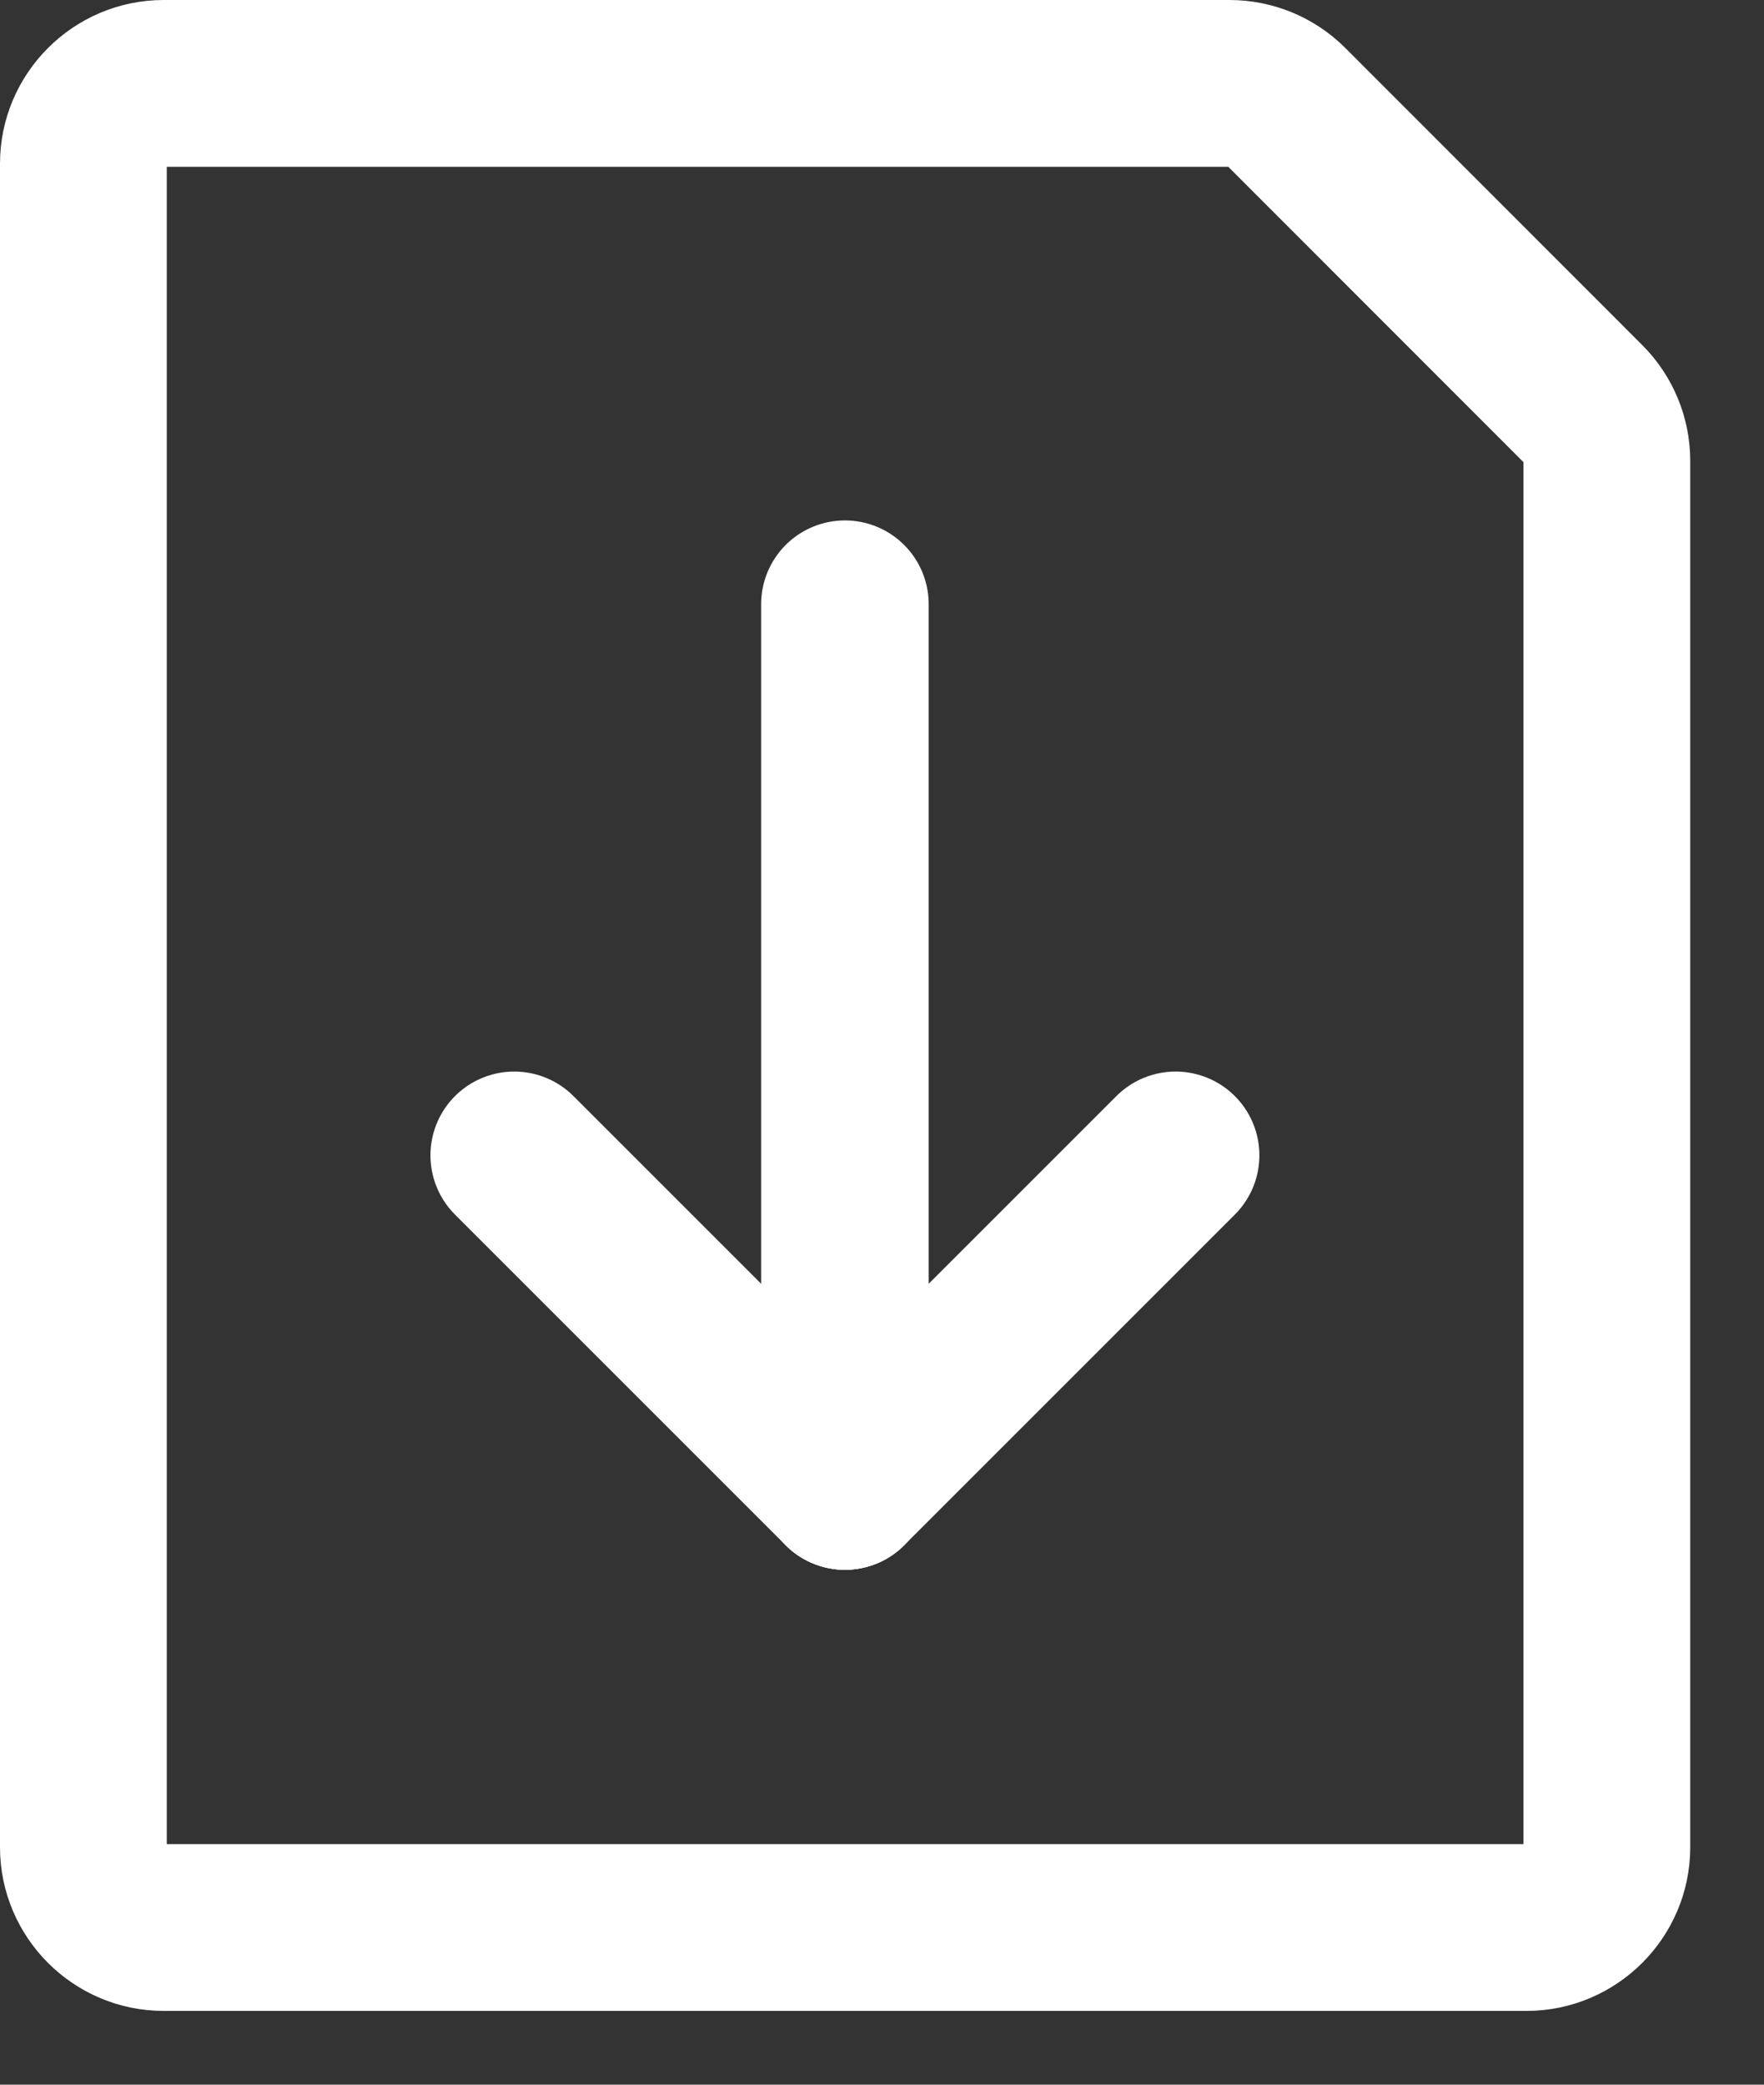
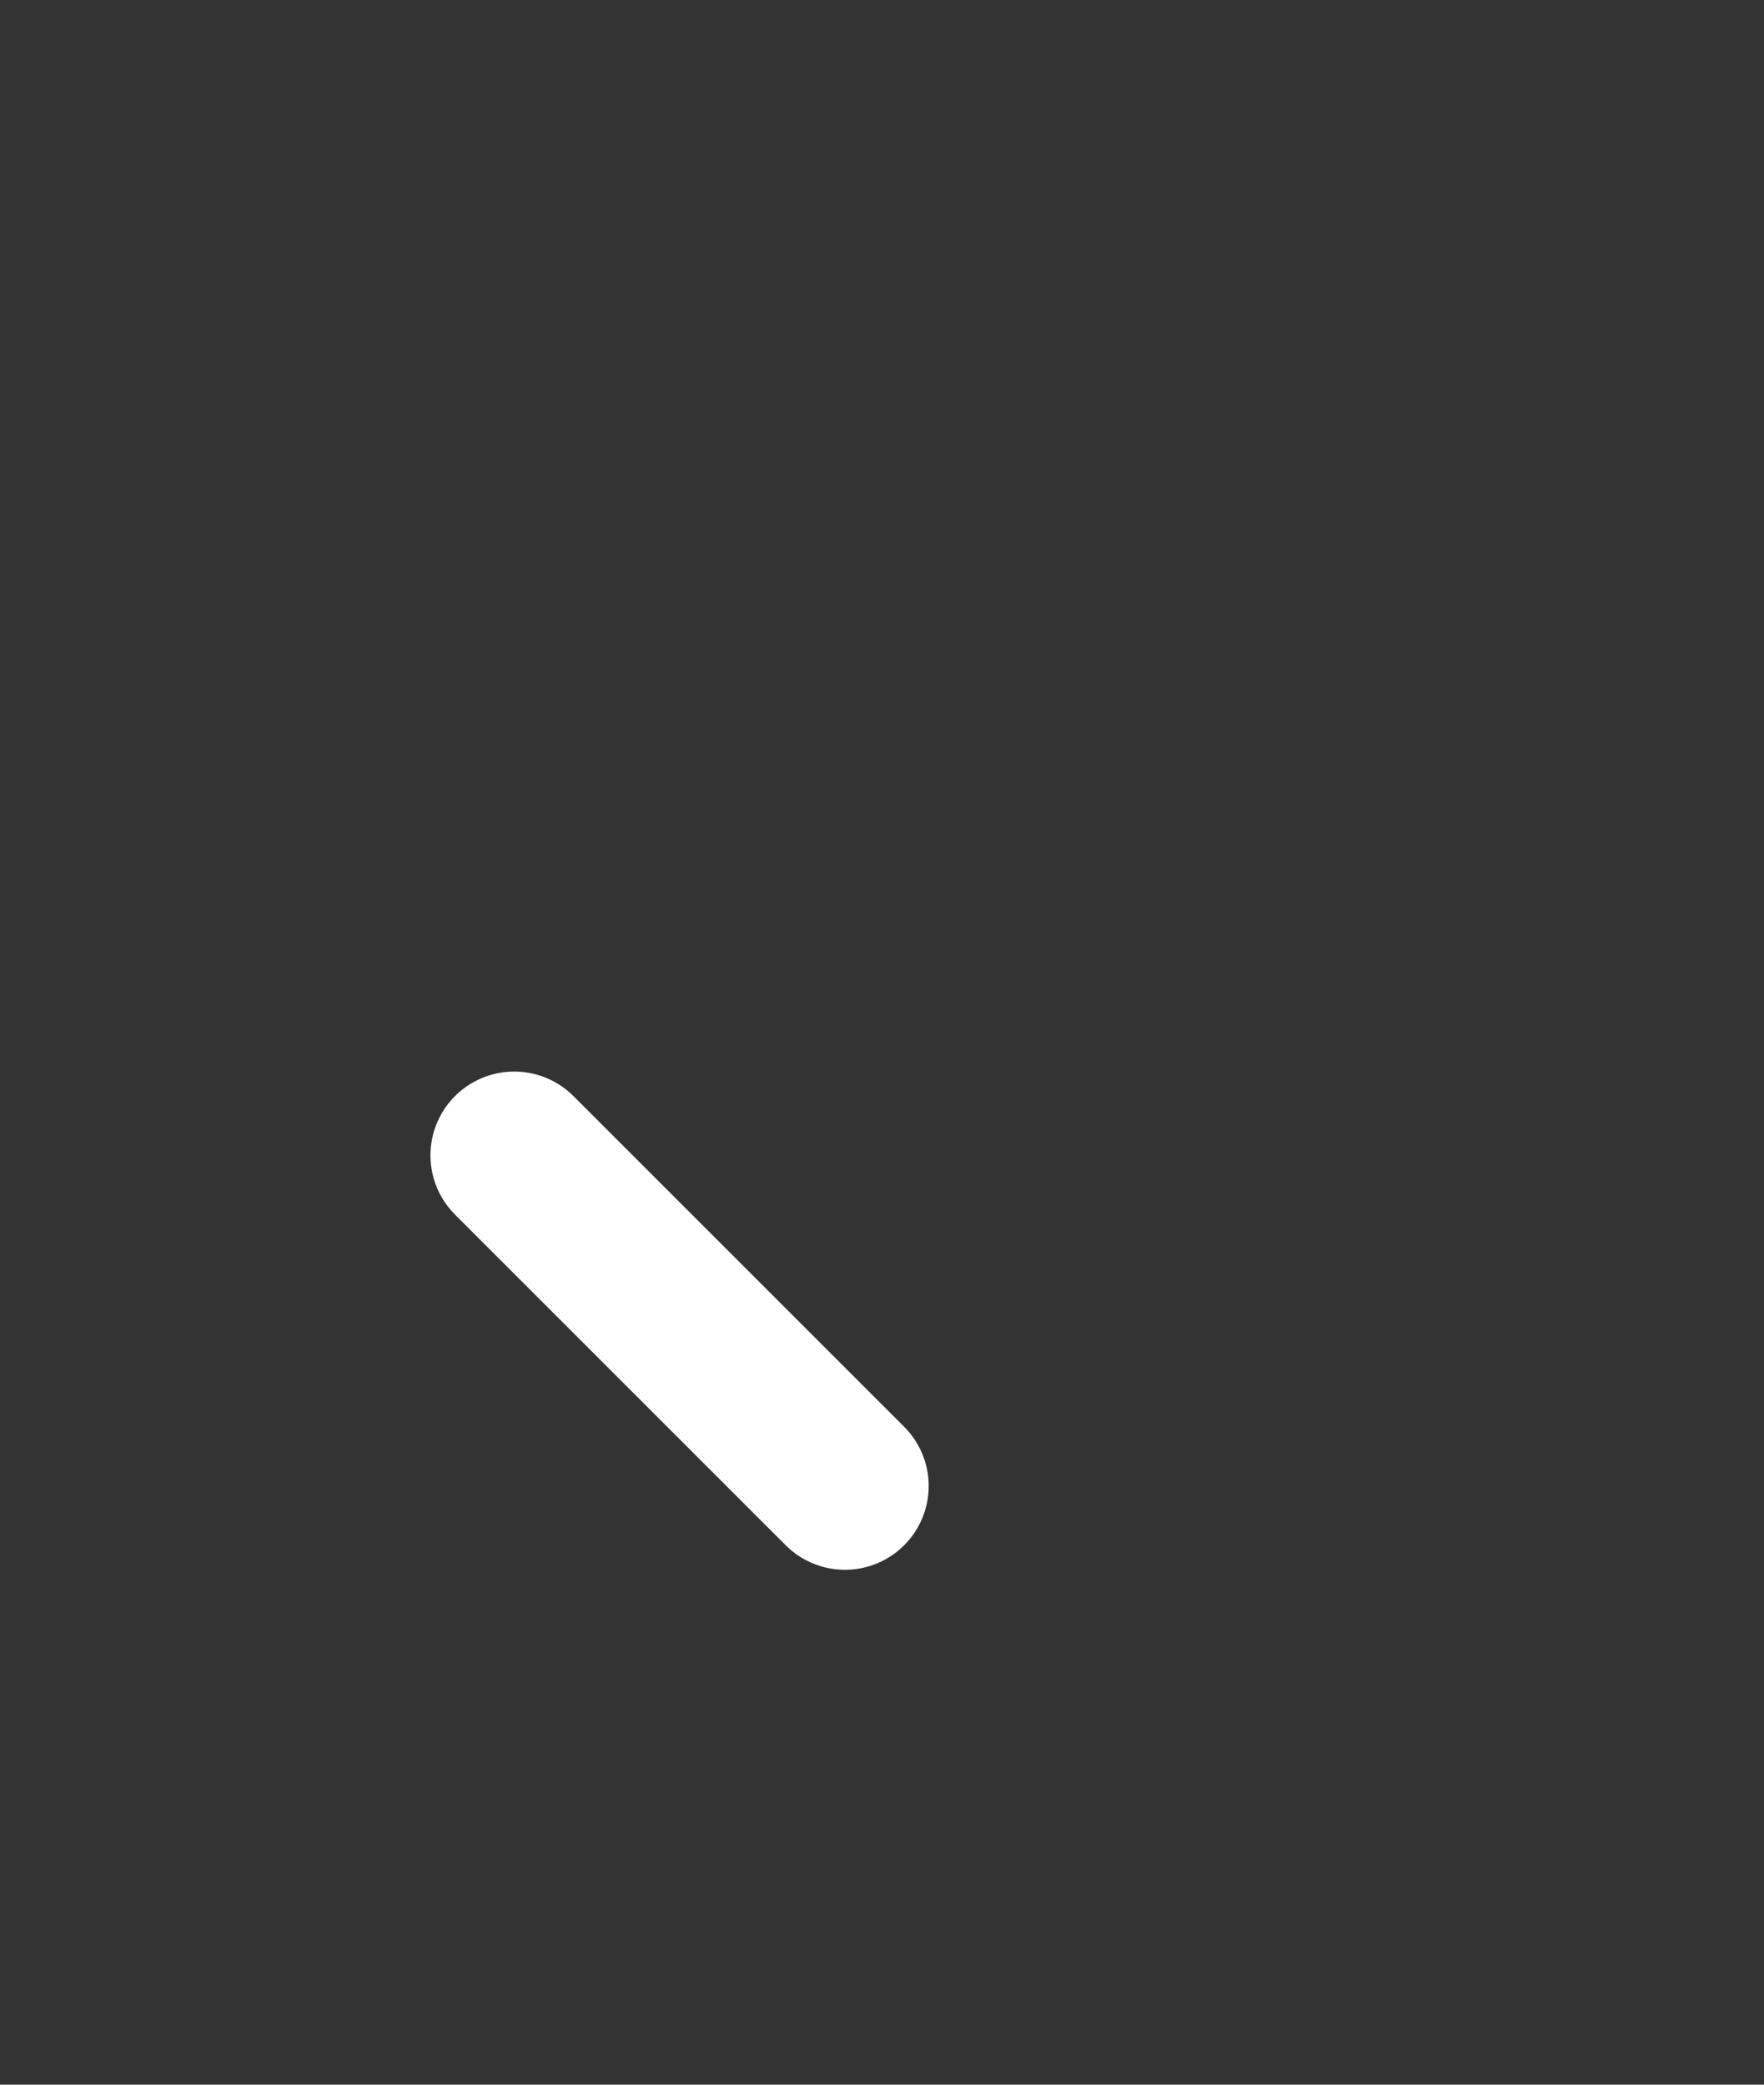
<svg xmlns="http://www.w3.org/2000/svg" xmlns:ns1="http://www.serif.com/" width="100%" height="100%" viewBox="0 0 22 26" version="1.1" xml:space="preserve" style="fill-rule:evenodd;clip-rule:evenodd;stroke-linecap:round;stroke-linejoin:round;">
  <rect x="0" y="0" width="22" height="26" fill="#333333" stroke="none" />
  <g transform="matrix(1,0,0,1,-1912.46,-1004.46)">
-     <rect id="Artboard1" x="0" y="0" width="5100" height="3300" style="fill:none;" />
    <g id="Artboard11" ns1:id="Artboard1">
      <g transform="matrix(1,0,0,1,1911,1005)">
-         <path d="M21.207,4.5C21.394,4.687 21.5,4.942 21.5,5.207L21.5,22.5C21.5,23.049 21.049,23.5 20.5,23.5L3.5,23.5C2.951,23.5 2.5,23.049 2.5,22.5L2.5,1.5C2.5,0.951 2.951,0.5 3.5,0.5L16.793,0.5C17.058,0.5 17.312,0.604 17.5,0.791L21.207,4.5Z" style="fill:none;fill-rule:nonzero;stroke:white;stroke-width:2.08px;" />
-       </g>
+         </g>
      <g transform="matrix(1.833,0,0,1.833,1890.92,985.417)">
-         <path d="M17.5,14.5L17.5,20.5" style="fill:none;fill-rule:nonzero;stroke:white;stroke-width:1.14px;" />
-       </g>
+         </g>
      <g transform="matrix(1.833,0,0,1.833,1890.92,985.417)">
        <path d="M17.5,20.5L15.25,18.25" style="fill:none;fill-rule:nonzero;stroke:white;stroke-width:1.14px;" />
      </g>
      <g transform="matrix(1.833,0,0,1.833,1890.92,985.417)">
-         <path d="M17.5,20.5L19.75,18.25" style="fill:none;fill-rule:nonzero;stroke:white;stroke-width:1.14px;" />
-       </g>
+         </g>
    </g>
  </g>
</svg>